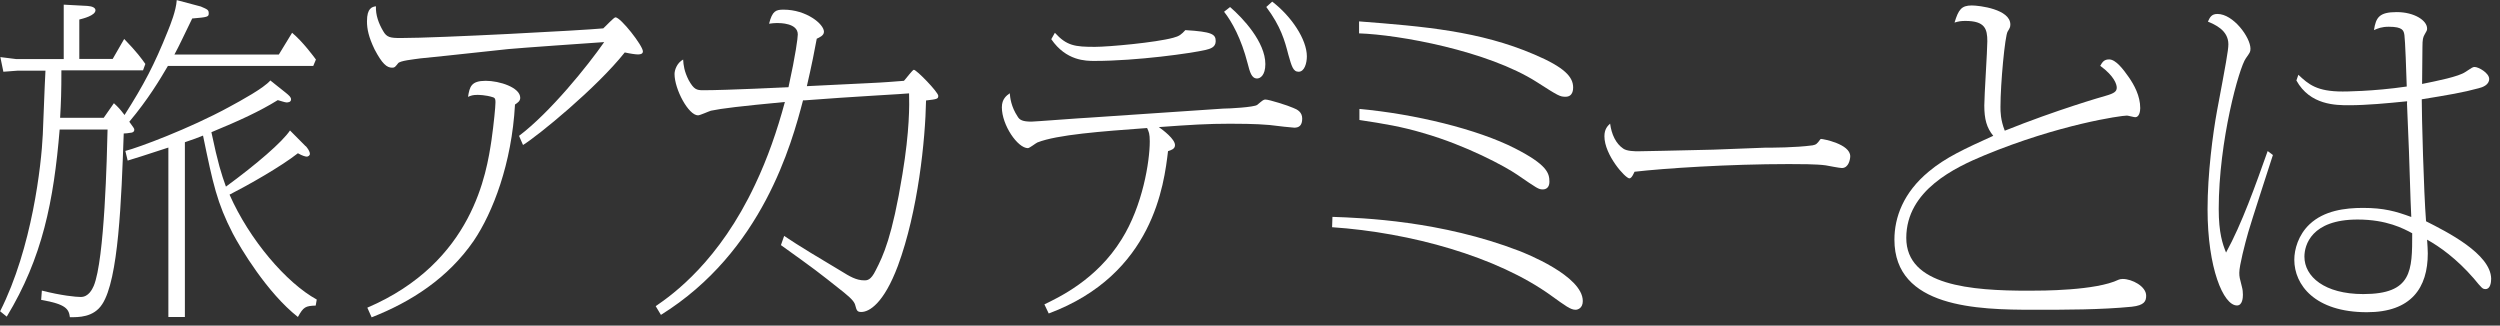
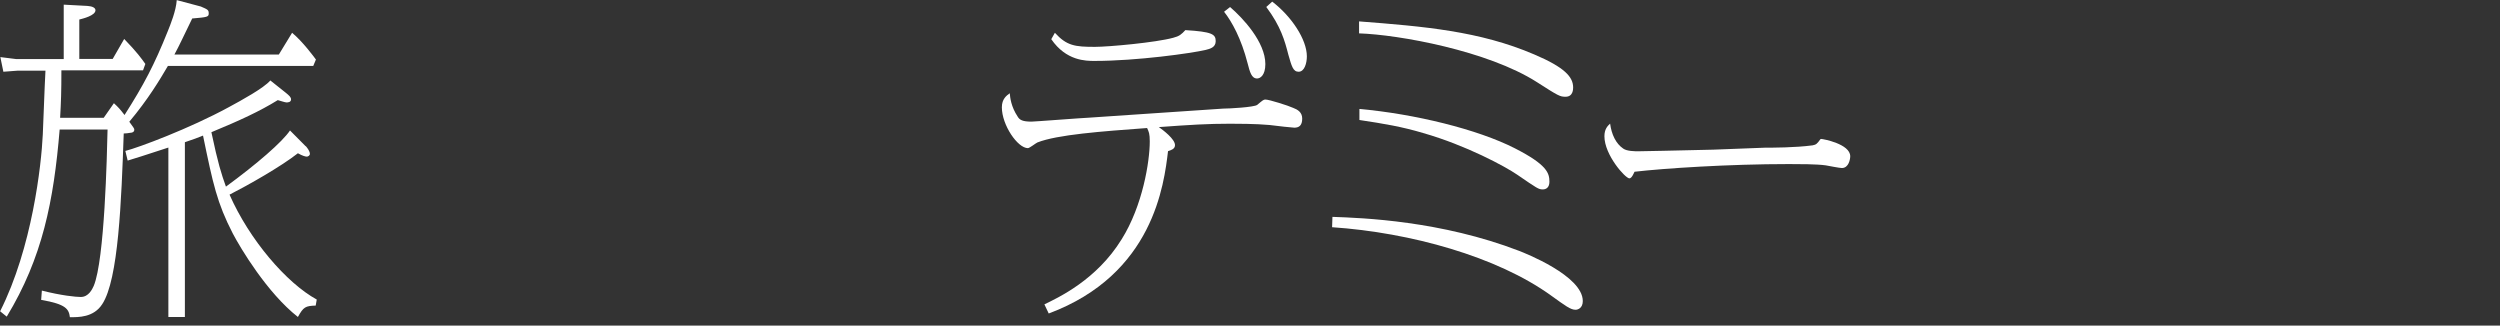
<svg xmlns="http://www.w3.org/2000/svg" width="215" height="28" viewBox="0 0 215 28" fill="none">
  <rect x="0" y="0" width="215" height="28" fill="#333333" stroke="none" />
  <g clip-path="url(#clip0_153_4689)">
    <path d="M9.8 8.88C10.17 9.22 10.31 9.37 10.71 9.89C12.36 7.3 13.27 5.58 14.43 2.68C14.66 2.11 15.14 0.93 15.2 0.01L17.27 0.56C17.87 0.82 17.95 0.85 17.95 1.16C17.95 1.45 17.84 1.48 16.53 1.59C15.56 3.57 15.51 3.74 15 4.69H23.98L25.12 2.82C26.03 3.57 27 4.89 27.17 5.12L26.94 5.67H14.44C13.73 6.88 12.74 8.54 11.12 10.47C11.49 10.99 11.55 11.04 11.55 11.16C11.55 11.39 11.29 11.42 11.21 11.42C11.12 11.45 10.73 11.48 10.64 11.48C10.44 17.26 10.19 24.04 8.79 26.16C8.05 27.31 6.74 27.28 6.01 27.28C5.92 26.59 5.7 26.16 3.54 25.79L3.6 24.99C5.28 25.42 6.53 25.54 6.95 25.54C7.63 25.54 7.94 24.85 8.06 24.59C9 22.35 9.2 13.33 9.25 11.14H5.13C4.62 17.29 3.65 22.17 0.58 27.23L0.01 26.77C2.77 21.31 3.56 14.16 3.68 11.57C3.85 7.15 3.88 6.66 3.91 6.08H1.48L0.29 6.17L0.03 4.91L1.39 5.08H5.48V0.4L7.53 0.51C7.96 0.54 8.21 0.68 8.21 0.88C8.21 1.34 7.13 1.6 6.82 1.68V5.07H9.69L10.68 3.35C11.79 4.5 12.16 5.02 12.5 5.5L12.3 6.05H5.28C5.28 7.86 5.25 8.75 5.17 10.13H8.92L9.8 8.87V8.88ZM26.31 12.58C26.45 12.75 26.65 13.01 26.65 13.24C26.65 13.38 26.48 13.47 26.39 13.47C26.28 13.47 26.02 13.41 25.62 13.18C24.11 14.36 21.36 15.91 19.74 16.74C21.45 20.62 24.63 24.33 27.24 25.76L27.15 26.28C26.27 26.31 26.1 26.39 25.62 27.26C22.98 25.19 20.68 21.34 20.02 20.08C18.66 17.44 18.32 15.83 17.46 11.66C16.89 11.89 16.81 11.92 15.9 12.23V27.26H14.48V12.69C12.04 13.49 11.92 13.52 10.98 13.81L10.78 12.98C11.92 12.69 16.29 11.06 19.67 9.22C20.78 8.62 22.68 7.58 23.25 6.92L24.58 7.98C24.86 8.21 25.03 8.35 25.03 8.55C25.03 8.81 24.72 8.81 24.63 8.81C24.52 8.81 24.01 8.64 23.89 8.61C22.3 9.59 20.62 10.36 18.18 11.37C18.75 14.07 19.03 14.93 19.43 16.05C22.07 14.12 24.29 12.2 24.94 11.22L26.28 12.57L26.31 12.58Z" fill="white" />
-     <path d="M44.63 11.69C47.33 9.65 50.54 5.66 51.96 3.62C50.65 3.71 44.89 4.11 43.72 4.22C38.18 4.82 37.55 4.88 36.16 5.02C35.54 5.11 34.37 5.22 34.23 5.45C33.97 5.77 33.95 5.82 33.72 5.82C33.27 5.82 32.87 5.5 32.21 4.24C31.7 3.18 31.56 2.49 31.56 1.83C31.56 0.68 32.01 0.59 32.33 0.54C32.3 1.29 32.56 2.01 32.95 2.67C33.26 3.22 33.57 3.27 34.46 3.27C37.78 3.27 50.14 2.61 51.88 2.44C52.05 2.3 52.79 1.49 52.93 1.49C53.38 1.49 55.29 3.93 55.29 4.42C55.29 4.68 54.98 4.68 54.84 4.68C54.67 4.68 54.22 4.62 53.73 4.51C51.31 7.56 46.29 11.66 44.98 12.47L44.64 11.69H44.63ZM31.59 26.46C40.71 22.55 41.85 14.82 42.27 12.04C42.47 10.63 42.61 9.17 42.61 8.82C42.61 8.59 42.61 8.42 42.38 8.36C41.78 8.16 41.1 8.16 41.07 8.16C40.67 8.16 40.5 8.22 40.25 8.33C40.39 7.44 40.53 6.95 41.78 6.95C42.95 6.95 44.74 7.52 44.74 8.41C44.74 8.7 44.51 8.84 44.29 8.99C44.01 14.07 42.39 18.27 40.74 20.71C38.52 23.93 35.34 25.97 31.96 27.29L31.59 26.46Z" fill="white" />
-     <path d="M67.44 20.29C68.58 21.07 70.68 22.33 72.33 23.31C73.07 23.77 73.64 24.11 74.32 24.11C74.58 24.11 74.89 24.11 75.31 23.25C75.96 21.99 76.73 20.38 77.61 14.98C78.23 11.24 78.21 9.03 78.18 8.03C78.12 8.06 73.12 8.32 69.2 8.63H69.06C68.09 12.34 65.57 21.65 56.84 27.08L56.39 26.33C57.9 25.3 61.85 22.45 64.94 15.87C66.02 13.6 66.84 11.22 67.5 8.77C63.61 9.14 62.1 9.32 61.14 9.52C60.94 9.58 60.2 9.92 60.03 9.92C59.21 9.92 58.01 7.68 58.01 6.36C58.01 6.04 58.21 5.41 58.75 5.12C58.78 5.61 58.84 6.13 59.23 6.9C59.68 7.7 59.91 7.76 60.48 7.76C62.5 7.76 67.78 7.5 67.81 7.5C68.43 4.68 68.61 3.25 68.61 2.96C68.61 1.98 67.08 1.98 66.82 1.98C66.56 1.98 66.39 2.01 66.14 2.04C66.42 0.92 66.74 0.83 67.39 0.83C69.35 0.83 70.86 2.07 70.86 2.73C70.86 3.07 70.46 3.22 70.24 3.33C70.1 4.13 69.79 5.69 69.39 7.41C71.46 7.3 71.8 7.3 74.7 7.15C76.06 7.09 76.97 7.01 77.74 6.95C77.88 6.81 78.48 6 78.59 6C78.82 6 80.69 7.92 80.69 8.24C80.69 8.5 80.61 8.53 79.64 8.64C79.58 12 78.96 18.15 77.22 22.86C76 26.11 74.75 26.83 74.07 26.83C73.73 26.83 73.67 26.71 73.56 26.28C73.5 26.02 73.33 25.76 72.59 25.16C70.2 23.26 70.17 23.24 67.16 21.08L67.44 20.28V20.29Z" fill="white" />
    <path d="M89.81 26.18C91.03 25.58 94.3 24.08 96.46 20.58C98.28 17.68 98.88 13.86 98.88 12.16C98.88 11.5 98.8 11.33 98.65 11.01C94.7 11.3 90.92 11.58 89.22 12.25C89.08 12.31 88.54 12.74 88.4 12.74C87.52 12.74 86.16 10.76 86.16 9.23C86.16 8.51 86.56 8.22 86.84 8.02C86.87 8.39 86.95 9.17 87.52 10.03C87.69 10.32 87.95 10.46 88.71 10.46C88.97 10.46 93.11 10.14 93.65 10.12C96.86 9.89 101.97 9.57 105.19 9.34C105.73 9.34 107.86 9.22 108.12 9.02C108.6 8.62 108.66 8.56 108.83 8.56C109.14 8.56 110.79 9.08 111.22 9.28C111.59 9.42 111.99 9.65 111.99 10.2C111.99 10.8 111.71 10.98 111.31 10.98C111.14 10.98 109.89 10.84 109.18 10.75C108.04 10.64 106.25 10.64 105.77 10.64C103.89 10.64 102.39 10.73 99.66 10.93C100.03 11.19 101.05 11.96 101.05 12.48C101.05 12.82 100.71 12.91 100.45 13C100.11 15.84 99.2 23.6 90.19 26.96L89.82 26.18H89.81ZM90.72 2.82C91.74 3.94 92.45 4.03 94.16 4.03C95.33 4.03 99.39 3.66 100.89 3.25C101.43 3.11 101.6 2.96 101.94 2.59C104.24 2.73 104.55 2.94 104.55 3.54C104.55 4.09 104.04 4.2 103.7 4.29C102.48 4.58 97.76 5.24 94.13 5.24C93.39 5.24 91.69 5.24 90.41 3.37L90.72 2.82ZM105.78 0.6C106.89 1.55 108.82 3.62 108.82 5.51C108.82 6.49 108.37 6.75 108.11 6.75C107.63 6.75 107.49 6.2 107.29 5.43C106.75 3.33 105.95 1.87 105.27 1.01L105.78 0.61V0.6ZM109.41 0.14C111.06 1.4 112.39 3.39 112.39 4.85C112.39 5.42 112.19 6.17 111.68 6.17C111.2 6.17 111.08 5.68 110.8 4.71C110.49 3.5 110.15 2.27 108.9 0.6L109.41 0.14Z" fill="white" />
    <path d="M114.58 18.65C117.22 18.74 123.93 18.99 130.66 21.58C131.09 21.75 136.12 23.71 136.12 25.89C136.12 26.52 135.67 26.64 135.5 26.64C135.07 26.64 134.65 26.32 133.37 25.4C128.74 22.07 121.32 20 114.56 19.54L114.59 18.65H114.58ZM116.88 1.84C122.45 2.27 127.25 2.67 131.94 4.68C134.58 5.8 135.29 6.63 135.29 7.52C135.29 7.66 135.29 8.32 134.64 8.32C134.16 8.32 134.04 8.26 132.17 7.06C127.94 4.36 120.29 2.98 116.88 2.87V1.84ZM116.91 9.37C121.68 9.8 127.08 11.12 130.29 12.76C133.05 14.17 133.25 14.89 133.25 15.63C133.25 16.12 132.97 16.29 132.68 16.29C132.31 16.29 132.2 16.2 130.49 15.03C129.44 14.31 126.09 12.5 122.39 11.44C120.54 10.89 119.04 10.64 116.91 10.32V9.37Z" fill="white" />
    <path d="M151.81 12.7C152.41 12.7 154.38 12.7 155.88 12.5C156.2 12.44 156.27 12.36 156.55 11.98C156.57 11.95 156.6 11.95 156.62 11.95C156.78 11.95 159.12 12.38 159.12 13.44C159.12 13.67 159 14.45 158.4 14.45C158.19 14.45 157.2 14.25 157.01 14.22C156.25 14.11 154.68 14.11 153.84 14.11C148.64 14.11 143.07 14.48 140.57 14.77C140.52 14.86 140.34 15.34 140.13 15.34C139.78 15.34 137.98 13.33 137.98 11.72C137.98 11.09 138.26 10.83 138.47 10.63C138.59 11.55 138.96 12.35 139.6 12.78C139.92 13.01 140.62 13.01 140.89 13.01C141.4 13.01 143.85 12.95 147.36 12.87L151.8 12.7H151.81Z" fill="white" />
-     <path d="M181.05 8.25C181.87 8.02 182.04 7.85 182.04 7.53C182.04 7.27 181.84 6.55 180.62 5.66C180.82 5.29 180.99 5.11 181.39 5.11C181.96 5.11 182.61 5.97 183.07 6.63C183.53 7.29 184.06 8.24 184.06 9.3C184.06 9.59 183.97 10.08 183.63 10.08C183.52 10.08 183.01 9.94 182.92 9.94C182.41 9.94 177.1 10.69 170.65 13.36C168.18 14.39 163.94 16.35 163.94 20.46C163.94 24.57 169.51 25 174.45 25C175.61 25 180.25 25 182.21 24.05C182.29 24.02 182.41 23.99 182.55 23.99C183.35 23.99 184.57 24.62 184.57 25.43C184.57 25.89 184.43 26.26 183.32 26.38C180.65 26.64 177.69 26.64 174.88 26.64C170.08 26.64 162.92 26.47 162.92 20.61C162.92 18.69 163.69 16.56 165.88 14.75C167.33 13.54 168.95 12.8 171.42 11.68C170.85 10.99 170.65 10.24 170.65 9.07C170.65 8.21 170.91 4.36 170.91 3.55C170.91 2.49 170.71 1.8 169.03 1.8C168.66 1.8 168.46 1.83 168.09 1.94C168.43 0.82 168.69 0.47 169.57 0.47C170.22 0.47 172.89 0.79 172.89 2.11C172.89 2.34 172.83 2.43 172.66 2.71C172.43 3.05 172.04 7.16 172.04 9.2C172.04 9.6 172.04 10.29 172.41 11.24C176.84 9.46 180.82 8.31 181.05 8.25Z" fill="white" />
-     <path d="M195.48 13.3C195.14 14.36 193.63 18.99 193.35 19.97C193.07 20.95 192.58 22.84 192.58 23.45C192.58 23.82 192.61 23.91 192.81 24.69C192.87 24.89 192.89 25.15 192.89 25.35C192.89 25.58 192.86 26.27 192.38 26.27C191.21 26.27 189.85 23.05 189.85 18C189.85 14.95 190.3 11.51 190.67 9.5C191.41 5.56 191.64 4.33 191.64 3.81C191.64 2.57 190.42 2.09 189.88 1.86C190.05 1.49 190.19 1.2 190.7 1.2C192.06 1.2 193.54 3.21 193.54 4.19C193.54 4.48 193.48 4.53 193.14 5.02C192.57 5.8 190.81 12.09 190.81 17.98C190.81 20.05 191.15 21 191.44 21.72C192.8 19.25 193.97 15.94 195.02 12.99L195.47 13.33L195.48 13.3ZM207.01 8.85V8.71C205.33 8.88 203.52 9.05 202.01 9.05C200.9 9.05 198.66 9.05 197.49 6.92L197.66 6.43C198.54 7.26 199.25 7.87 201.47 7.87C201.53 7.87 204.06 7.87 206.98 7.44C206.95 6.26 206.84 3.39 206.78 3.02C206.72 2.65 206.67 2.3 205.44 2.3C204.82 2.3 204.5 2.44 204.16 2.59C204.33 1.5 204.61 1.04 206.12 1.04C207.63 1.04 208.73 1.76 208.73 2.45C208.73 2.62 208.7 2.65 208.5 3C208.39 3.2 208.33 3.37 208.33 4.06C208.33 4.55 208.3 6.79 208.3 7.22C209.58 6.96 211.45 6.59 212.02 6.19C212.59 5.82 212.65 5.76 212.82 5.76C213.16 5.76 214.07 6.28 214.07 6.79C214.07 7.3 213.5 7.51 213.16 7.59C211.8 7.96 210.6 8.16 208.27 8.54C208.27 9.95 208.44 16.5 208.64 19.03C210.4 19.92 214.21 21.82 214.24 23.97C214.24 24.31 214.16 24.86 213.76 24.86C213.5 24.86 213.45 24.8 212.74 23.94C211.26 22.24 209.81 21.21 208.73 20.61C208.76 21.13 208.79 21.41 208.79 21.79C208.79 24.75 207.37 26.85 203.56 26.85C199.07 26.85 197.31 24.49 197.31 22.34C197.31 21.45 197.65 20.21 198.62 19.29C199.87 18.11 201.66 17.88 203.22 17.88C205.01 17.88 206.03 18.17 207.37 18.66C207.34 18 207.31 17.51 207.17 13L207 8.86L207.01 8.85ZM202.75 18.88C198.77 18.88 198.18 21.09 198.18 22.07C198.18 23.79 199.91 25.29 203.24 25.29C207.45 25.29 207.45 23.28 207.45 20.06C206.71 19.66 205.26 18.88 202.76 18.88H202.75Z" fill="white" />
  </g>
  <defs>
    <clipPath id="clip0_153_4689">
      <rect width="214.26" height="27.3" fill="white" />
    </clipPath>
  </defs>
</svg>